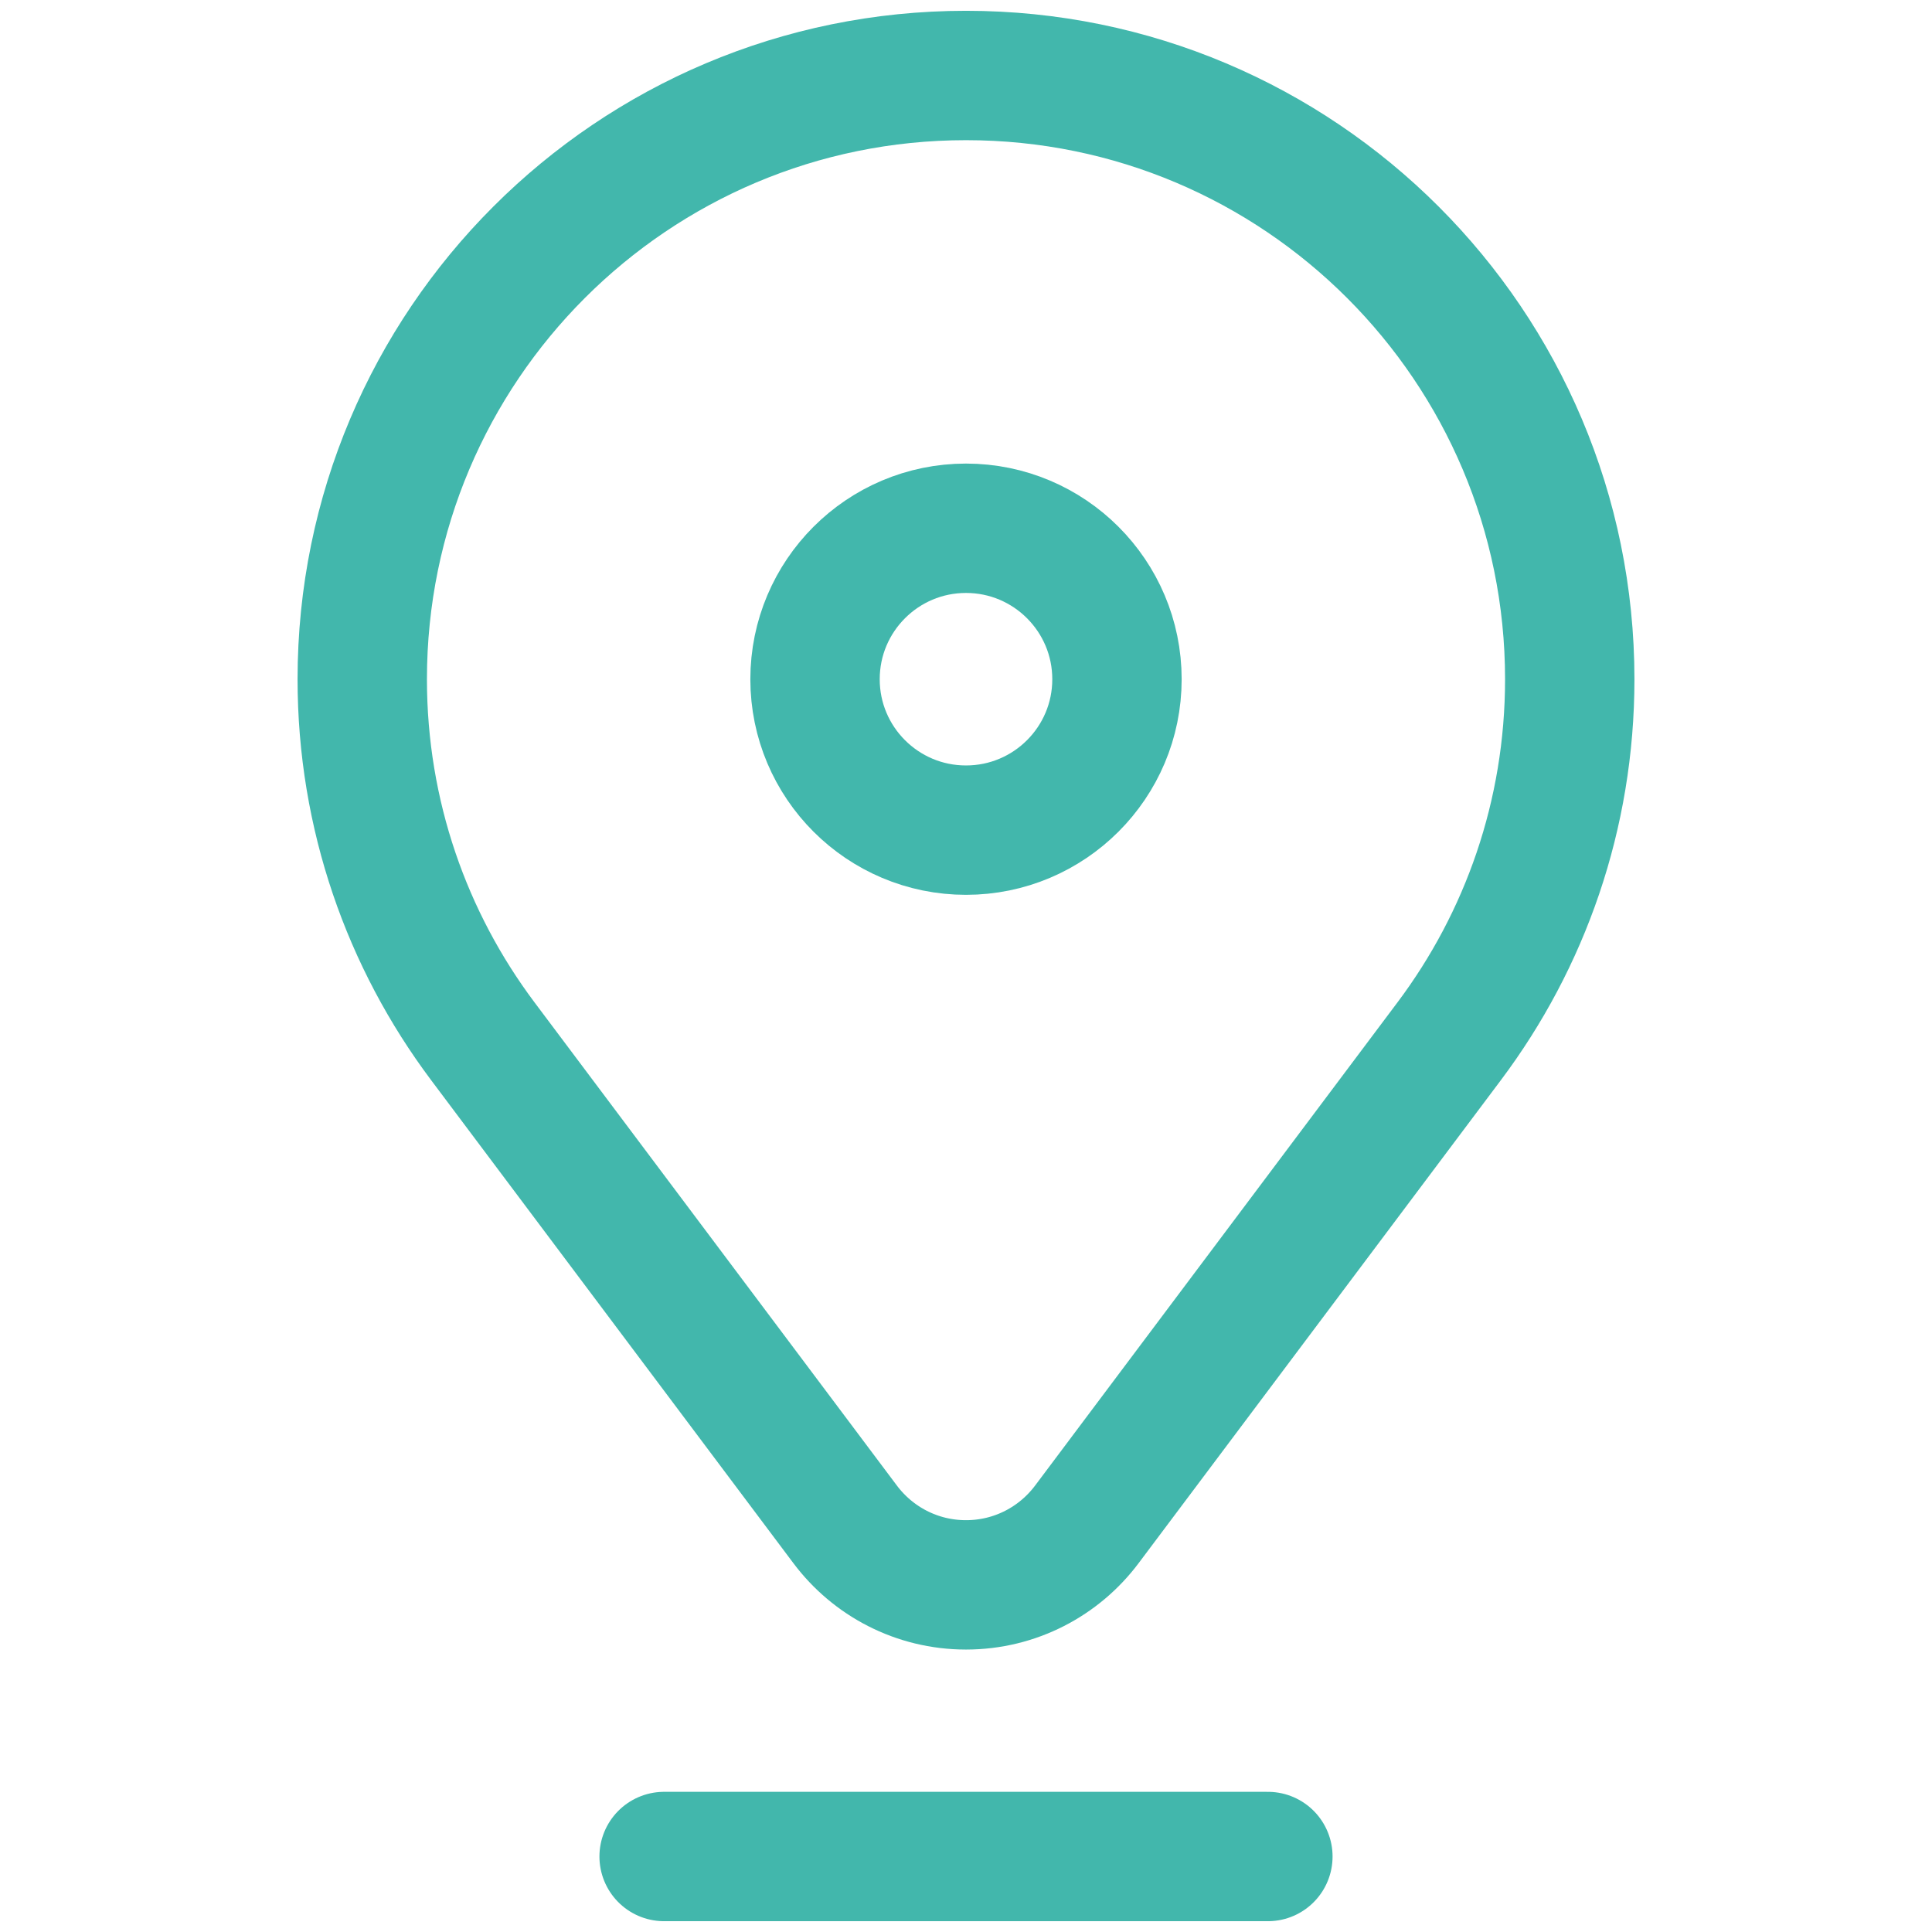
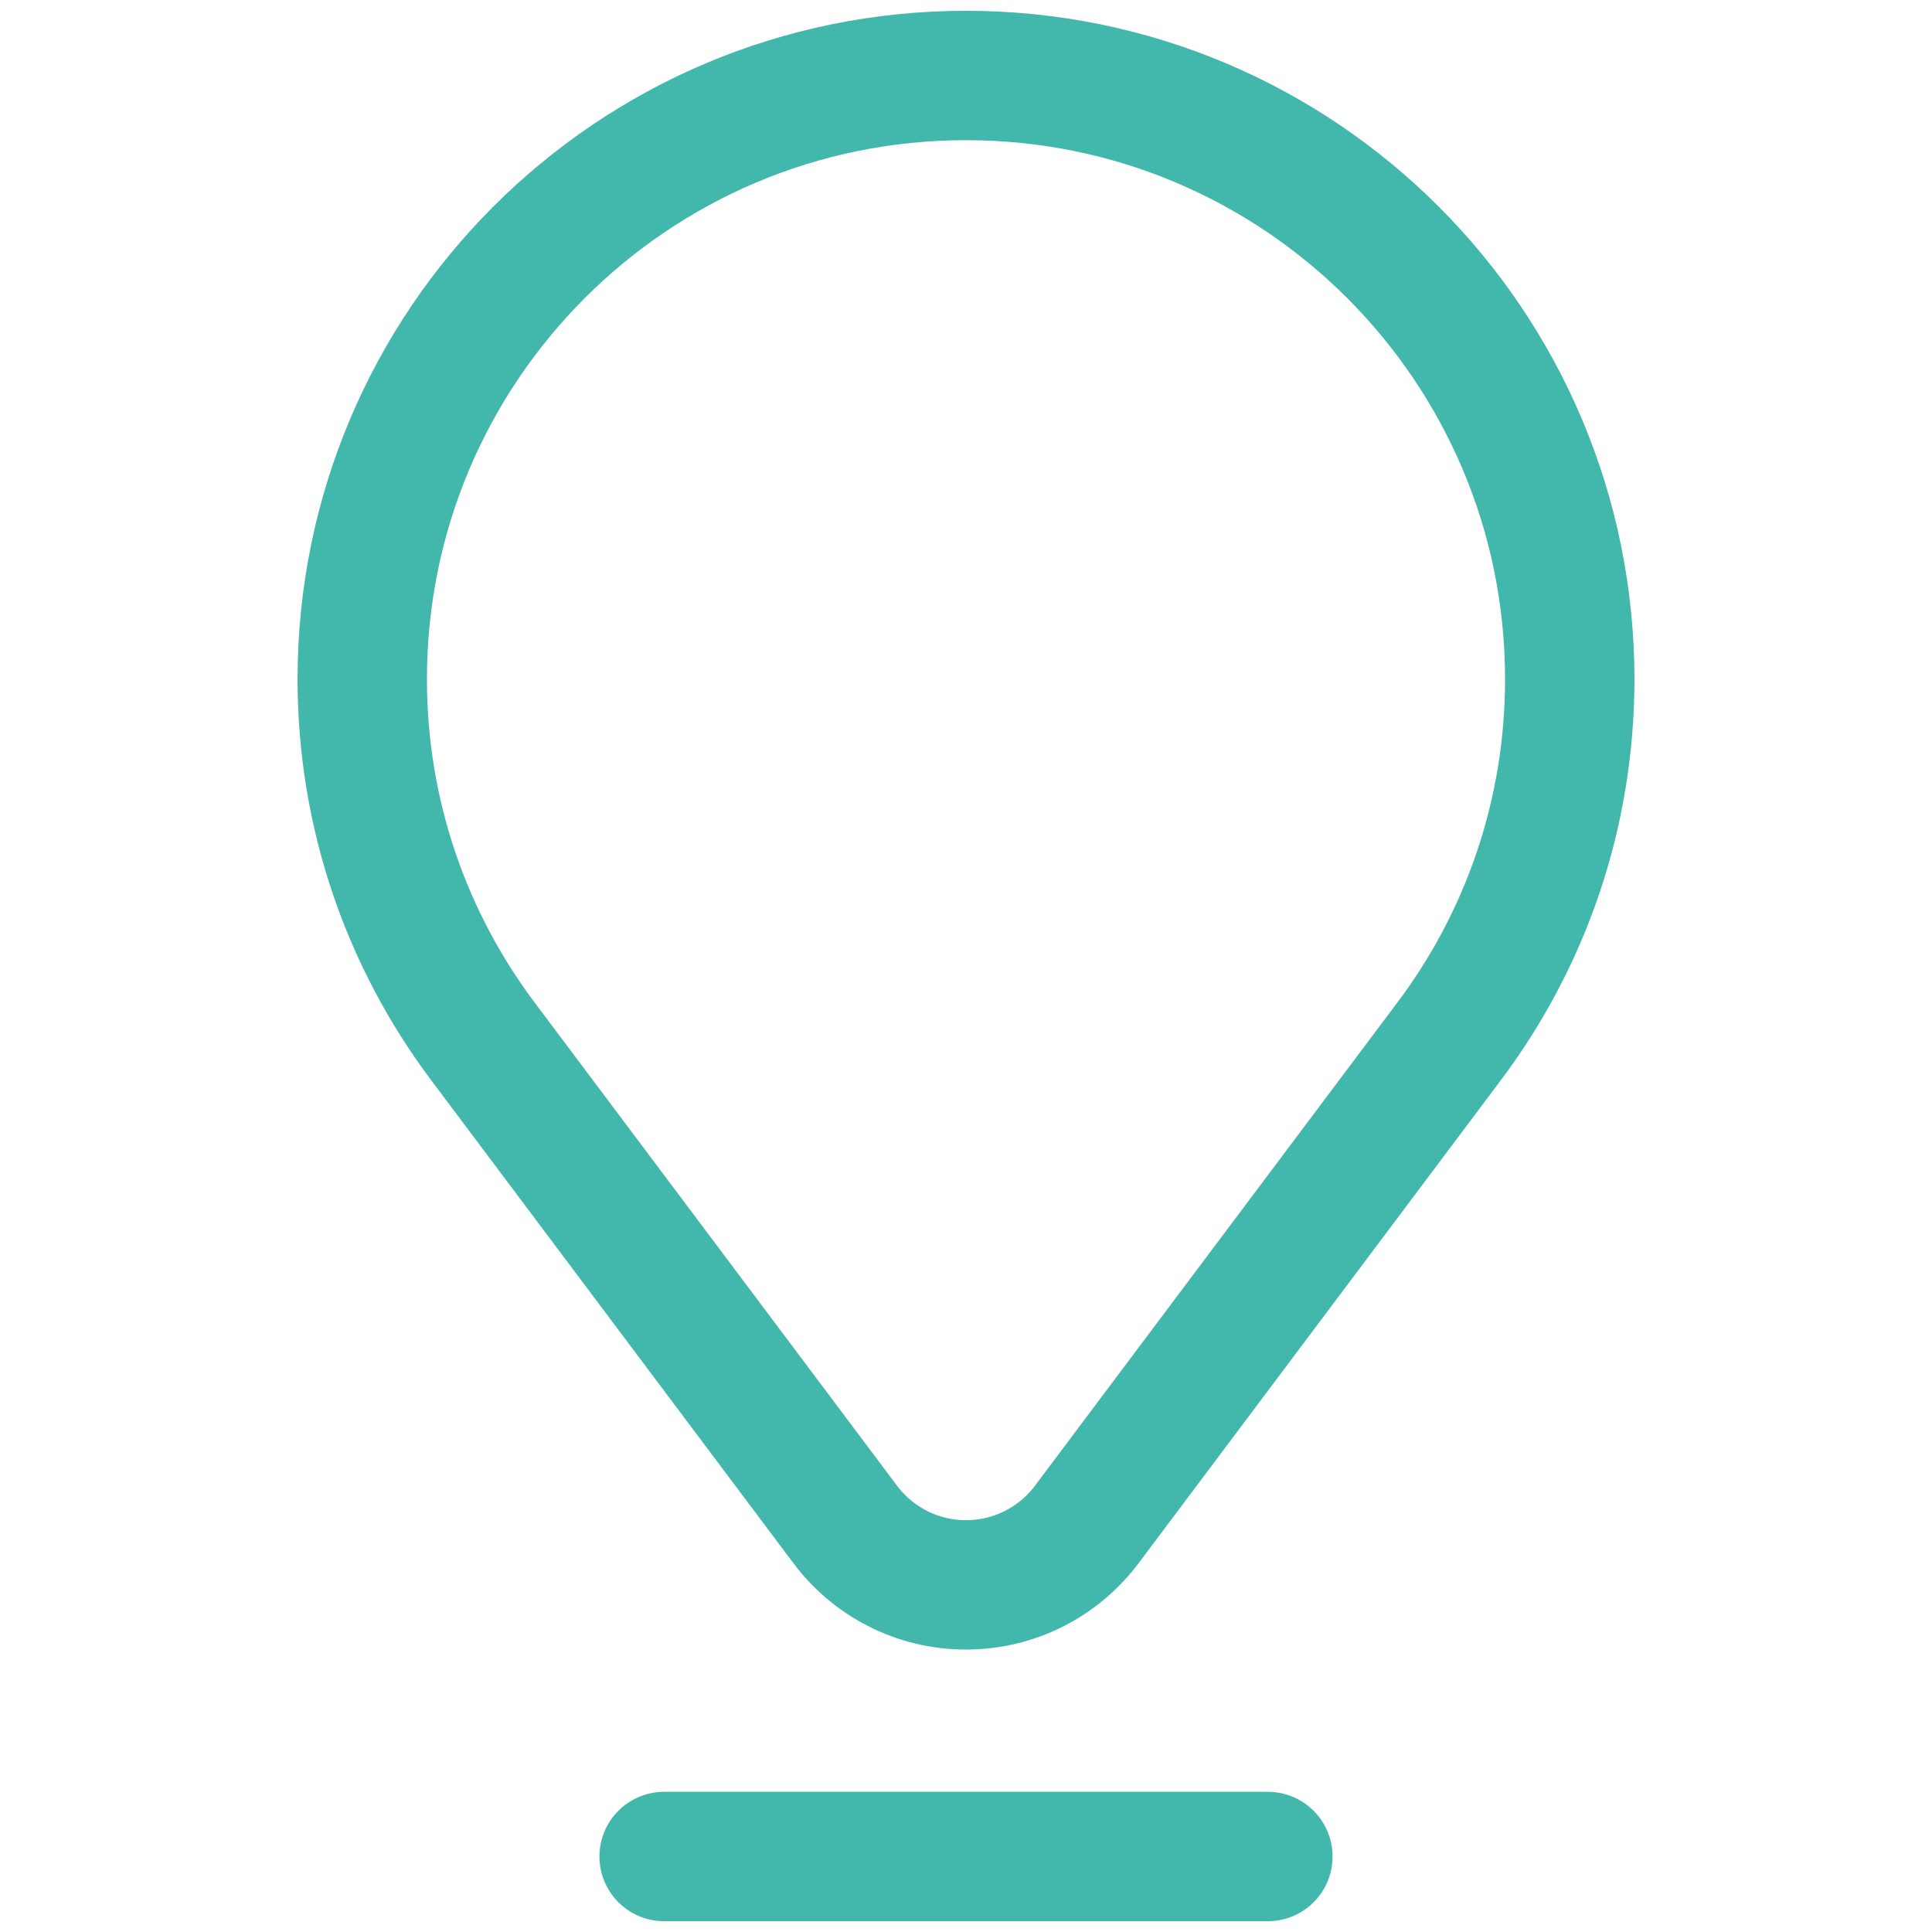
<svg xmlns="http://www.w3.org/2000/svg" width="28" height="28" viewBox="0 0 28 28" fill="none">
  <path d="M6.996 15.089L12.249 22.093C12.648 22.625 13.284 22.969 14 22.969C14.716 22.969 15.352 22.625 15.751 22.093L21.004 15.089C22.101 13.627 22.75 11.811 22.75 9.844C22.75 5.011 18.832 1.094 14 1.094C9.167 1.094 5.25 5.011 5.25 9.844C5.25 11.811 5.9 13.627 6.996 15.089Z" stroke="#42B7AC" stroke-width="1.875" stroke-miterlimit="10" stroke-linecap="round" stroke-linejoin="round" />
-   <path d="M16.188 9.844C16.188 11.052 15.208 12.031 14 12.031C12.792 12.031 11.812 11.052 11.812 9.844C11.812 8.636 12.792 7.656 14 7.656C15.208 7.656 16.188 8.636 16.188 9.844Z" stroke="#42B7AC" stroke-width="1.875" stroke-miterlimit="10" stroke-linecap="round" stroke-linejoin="round" />
  <path d="M9.625 26.906H18.375" stroke="#42B7AC" stroke-width="1.875" stroke-miterlimit="10" stroke-linecap="round" stroke-linejoin="round" />
</svg>